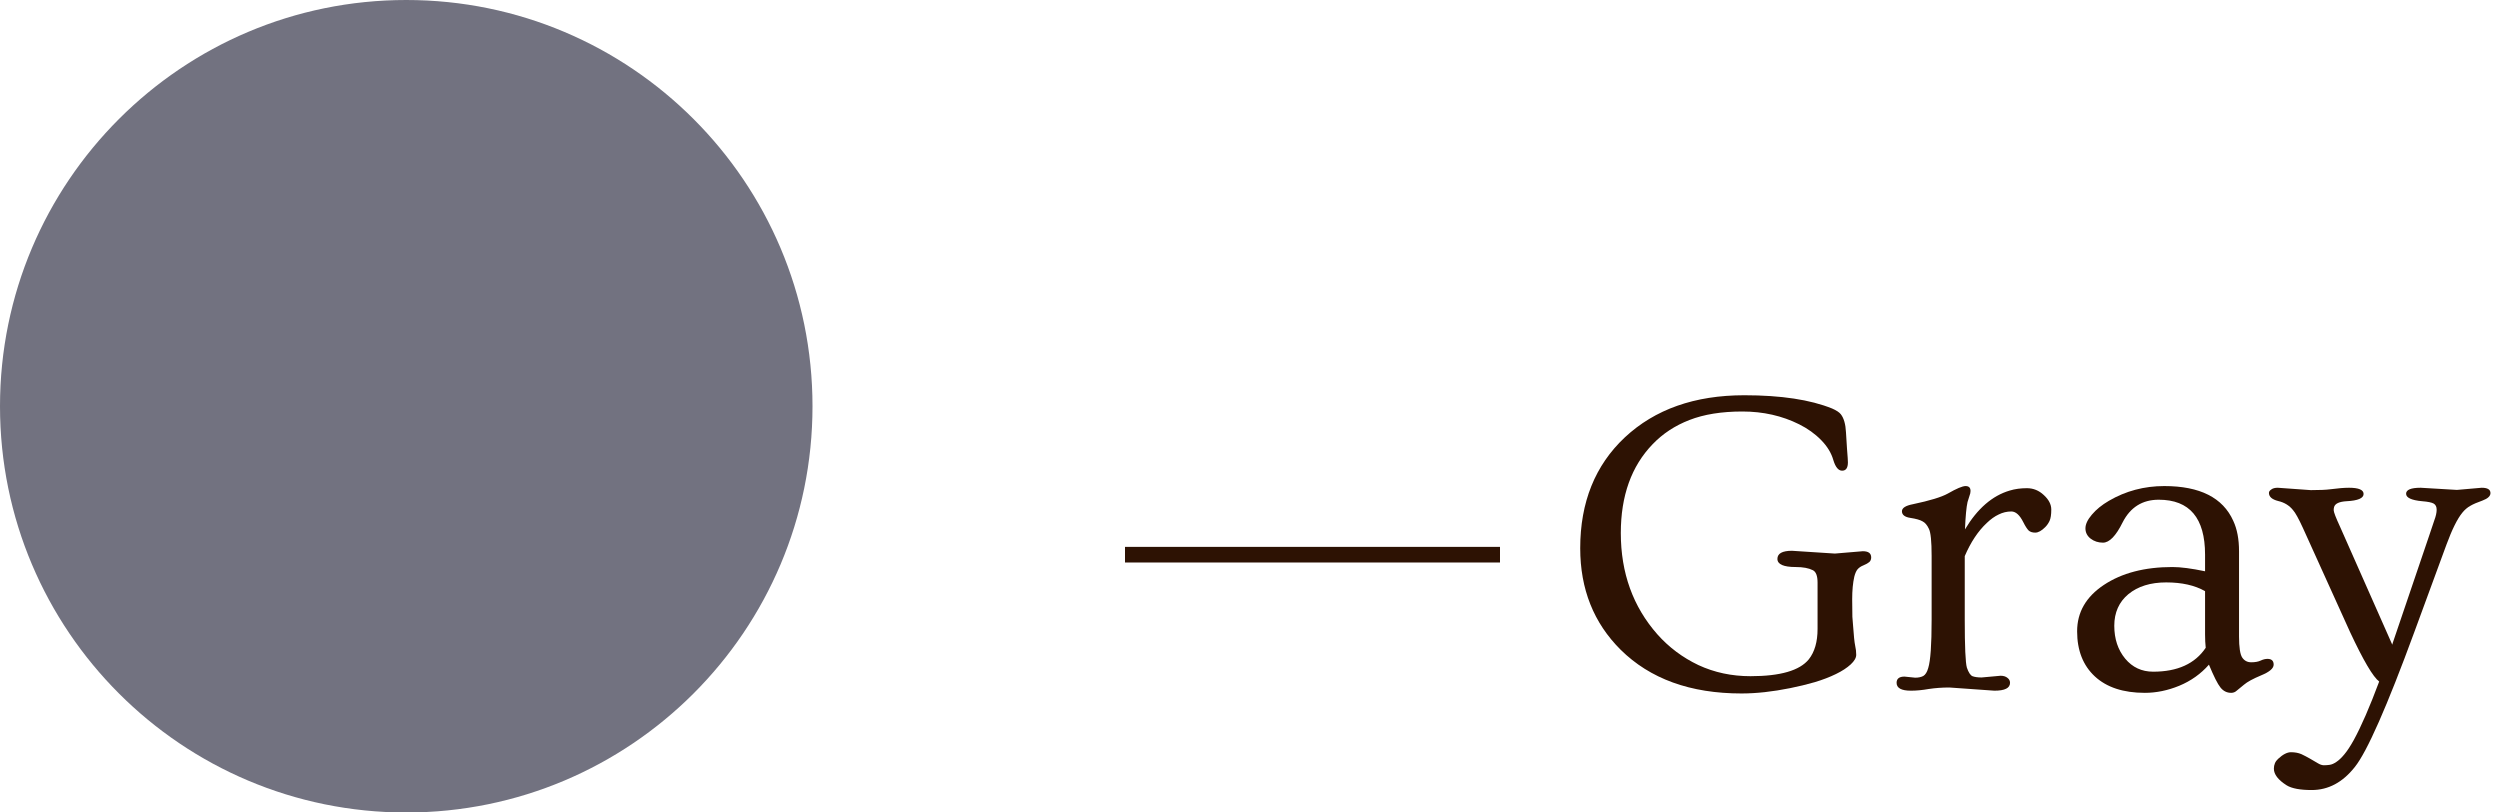
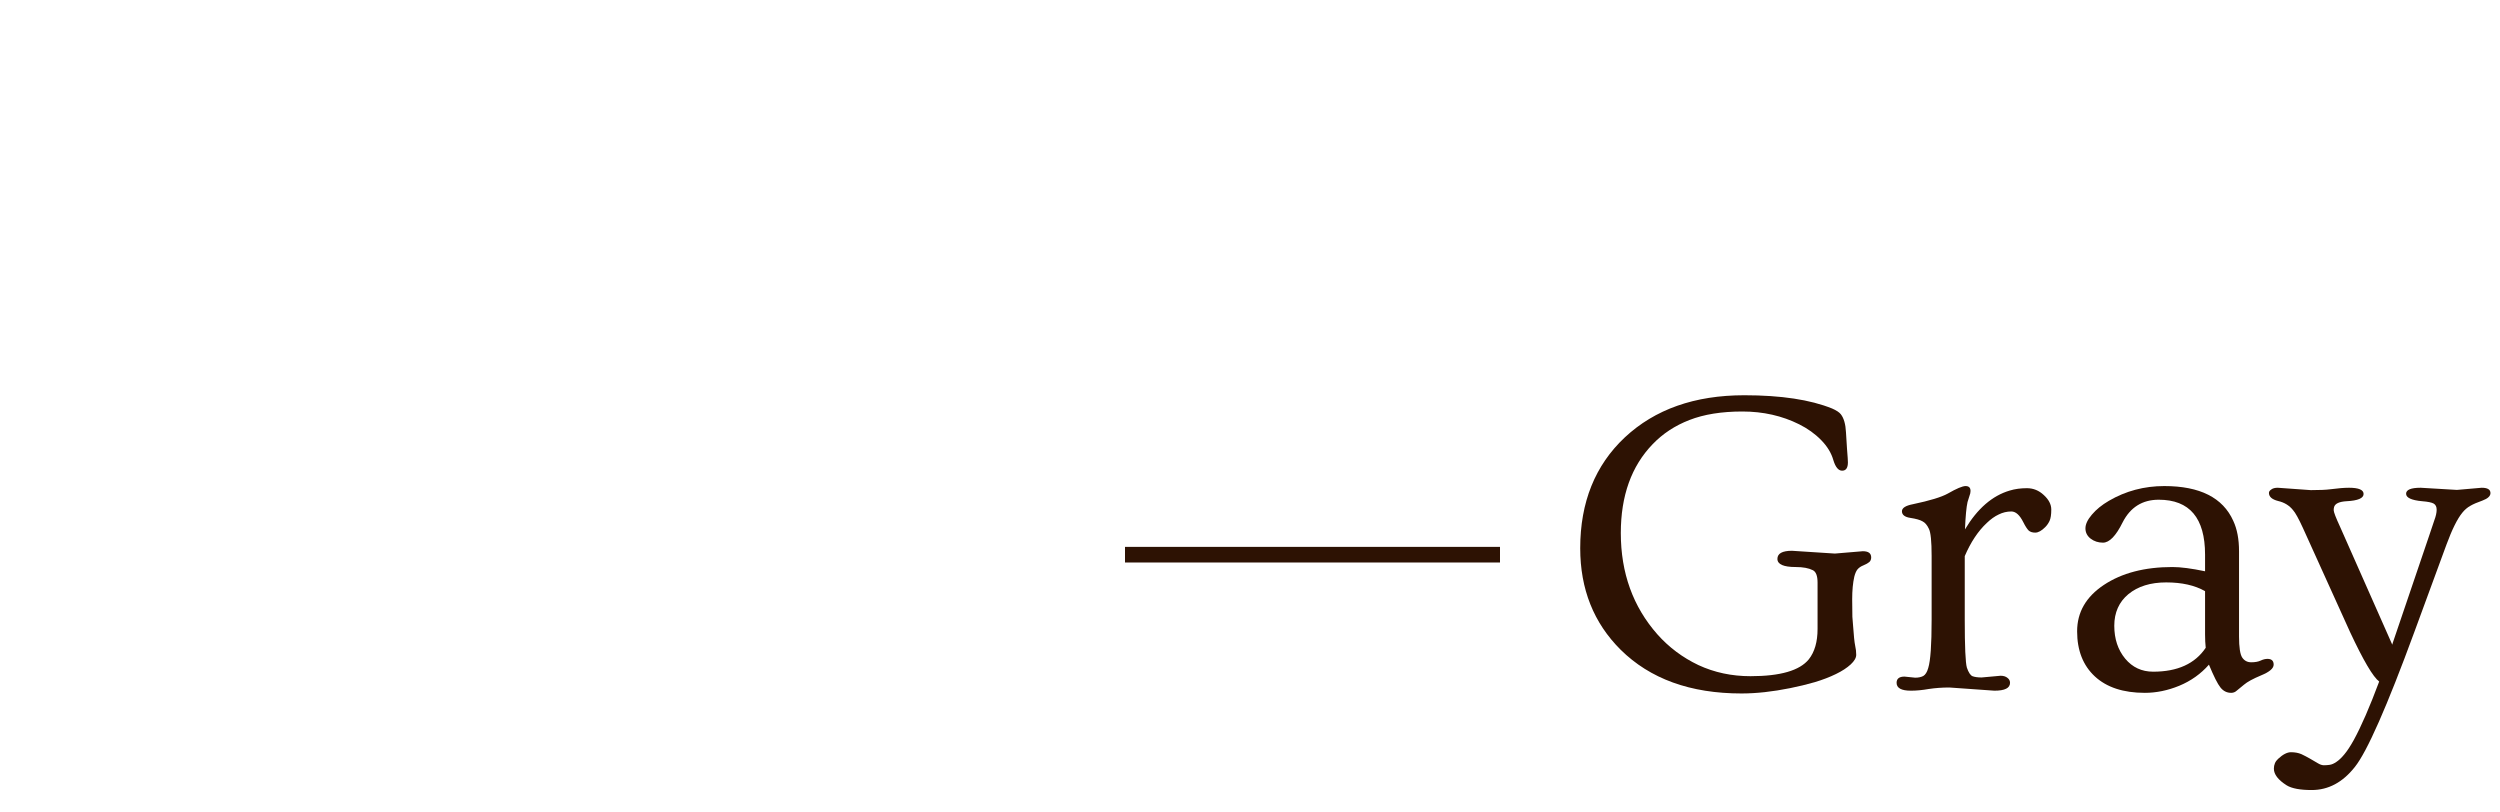
<svg xmlns="http://www.w3.org/2000/svg" width="80" height="26" viewBox="0 0 80 26" fill="none">
-   <path d="M26 13C26 20.18 20.18 26 13 26C5.82 26 0 20.18 0 13C0 5.82 5.82 0 13 0C20.18 0 26 5.82 26 13Z" fill="#727280" />
  <path d="M79.415 15.608C79.602 15.608 79.695 15.665 79.695 15.779C79.695 15.875 79.609 15.955 79.436 16.019C79.267 16.078 79.137 16.135 79.046 16.189C78.955 16.24 78.87 16.312 78.793 16.408C78.633 16.604 78.465 16.944 78.287 17.427L77.262 20.216C76.382 22.613 75.746 24.055 75.355 24.543C74.967 25.035 74.507 25.281 73.974 25.281C73.605 25.281 73.338 25.231 73.174 25.131C72.9 24.958 72.764 24.78 72.764 24.598C72.764 24.47 72.809 24.365 72.9 24.283C73.051 24.142 73.188 24.071 73.311 24.071C73.438 24.071 73.55 24.092 73.645 24.133C73.741 24.178 73.832 24.226 73.919 24.276C74.01 24.331 74.092 24.379 74.165 24.42C74.238 24.465 74.304 24.488 74.363 24.488C74.422 24.488 74.484 24.484 74.548 24.475C74.616 24.465 74.689 24.434 74.767 24.379C74.844 24.329 74.928 24.249 75.019 24.14C75.111 24.03 75.211 23.878 75.32 23.682C75.562 23.24 75.833 22.615 76.134 21.809C75.938 21.663 75.628 21.136 75.204 20.23L73.693 16.894C73.557 16.597 73.452 16.408 73.379 16.326C73.26 16.176 73.101 16.078 72.9 16.032C72.704 15.982 72.606 15.896 72.606 15.773C72.606 15.731 72.632 15.695 72.682 15.663C72.727 15.627 72.796 15.608 72.887 15.608L73.946 15.684C74.224 15.684 74.434 15.675 74.575 15.656C74.817 15.624 75.015 15.608 75.17 15.608C75.48 15.608 75.635 15.675 75.635 15.807C75.635 15.943 75.453 16.021 75.088 16.039C74.856 16.053 74.723 16.114 74.691 16.224C74.682 16.256 74.678 16.29 74.678 16.326C74.678 16.385 74.746 16.563 74.883 16.859L76.551 20.626C76.555 20.626 76.558 20.621 76.558 20.612C76.558 20.603 76.56 20.594 76.564 20.585L77.727 17.16C77.795 16.955 77.852 16.787 77.897 16.654C77.948 16.518 77.973 16.404 77.973 16.312C77.973 16.217 77.941 16.151 77.877 16.114C77.813 16.078 77.69 16.053 77.508 16.039C77.166 16.007 76.995 15.927 76.995 15.8C76.995 15.672 77.15 15.608 77.46 15.608L78.622 15.677L79.415 15.608Z" fill="#2D1203" />
  <path d="M72.559 21.084C72.691 21.084 72.757 21.145 72.757 21.269C72.757 21.387 72.625 21.501 72.36 21.61C72.096 21.72 71.912 21.82 71.807 21.911C71.702 21.998 71.624 22.061 71.574 22.102C71.524 22.148 71.465 22.171 71.397 22.171C71.26 22.171 71.146 22.114 71.055 22C70.963 21.886 70.841 21.642 70.686 21.269C70.426 21.565 70.109 21.79 69.735 21.945C69.366 22.096 68.999 22.171 68.635 22.171C67.947 22.171 67.413 21.995 67.035 21.645C66.657 21.294 66.468 20.813 66.468 20.202C66.468 19.591 66.753 19.097 67.322 18.719C67.897 18.336 68.628 18.145 69.517 18.145C69.781 18.145 70.13 18.19 70.562 18.281V17.748C70.562 16.577 70.068 15.991 69.079 15.991C68.555 15.991 68.17 16.233 67.924 16.716C67.71 17.149 67.5 17.365 67.295 17.365C67.144 17.365 67.012 17.322 66.898 17.235C66.789 17.149 66.734 17.039 66.734 16.907C66.734 16.775 66.803 16.629 66.939 16.47C67.076 16.306 67.258 16.158 67.486 16.025C68.024 15.711 68.614 15.554 69.257 15.554C70.396 15.554 71.132 15.925 71.465 16.668C71.588 16.932 71.649 17.256 71.649 17.639V20.366C71.649 20.717 71.684 20.943 71.752 21.043C71.82 21.143 71.916 21.193 72.039 21.193C72.162 21.193 72.262 21.175 72.34 21.139C72.417 21.102 72.49 21.084 72.559 21.084ZM70.562 18.917C70.234 18.73 69.82 18.637 69.318 18.637C68.817 18.637 68.414 18.762 68.108 19.013C67.808 19.263 67.657 19.601 67.657 20.024C67.657 20.444 67.773 20.795 68.006 21.077C68.238 21.355 68.537 21.494 68.901 21.494C69.681 21.494 70.241 21.239 70.583 20.729C70.569 20.601 70.562 20.46 70.562 20.305V18.917Z" fill="#2D1203" />
  <path d="M61.149 22.102C60.844 22.102 60.691 22.018 60.691 21.85C60.691 21.717 60.776 21.651 60.944 21.651L61.286 21.686C61.391 21.686 61.477 21.667 61.546 21.631C61.614 21.59 61.667 21.506 61.703 21.378C61.776 21.145 61.812 20.631 61.812 19.833V17.789C61.812 17.324 61.783 17.035 61.724 16.921C61.669 16.802 61.601 16.723 61.519 16.682C61.441 16.636 61.311 16.6 61.129 16.572C60.951 16.545 60.862 16.474 60.862 16.36C60.862 16.256 60.978 16.18 61.211 16.135C61.753 16.021 62.127 15.907 62.332 15.793C62.61 15.633 62.799 15.554 62.899 15.554C63.004 15.554 63.057 15.606 63.057 15.711C63.057 15.761 63.045 15.813 63.023 15.868C63.004 15.923 62.984 15.989 62.961 16.066C62.925 16.221 62.897 16.513 62.879 16.941C63.275 16.276 63.754 15.861 64.314 15.697C64.478 15.647 64.661 15.622 64.861 15.622C65.066 15.622 65.246 15.695 65.401 15.841C65.561 15.987 65.641 16.142 65.641 16.306C65.641 16.47 65.622 16.59 65.586 16.668C65.549 16.745 65.504 16.811 65.449 16.866C65.331 16.985 65.224 17.044 65.128 17.044C65.037 17.044 64.966 17.021 64.916 16.976C64.866 16.925 64.809 16.837 64.745 16.709C64.631 16.481 64.504 16.367 64.362 16.367C64.221 16.367 64.087 16.399 63.959 16.463C63.831 16.522 63.704 16.613 63.576 16.736C63.298 16.996 63.063 17.349 62.872 17.796V19.833C62.872 20.699 62.895 21.209 62.94 21.364C62.991 21.515 63.05 21.606 63.118 21.638C63.191 21.665 63.289 21.679 63.412 21.679L64.02 21.624C64.112 21.624 64.185 21.647 64.239 21.692C64.294 21.733 64.321 21.786 64.321 21.85C64.321 22.018 64.155 22.102 63.822 22.102L62.38 22C62.148 22 61.926 22.016 61.717 22.048C61.512 22.084 61.323 22.102 61.149 22.102Z" fill="#2D1203" />
  <path d="M59.611 17.639C59.789 17.639 59.878 17.705 59.878 17.837C59.878 17.901 59.857 17.951 59.816 17.987C59.78 18.019 59.718 18.053 59.632 18.09C59.55 18.122 59.486 18.165 59.44 18.22C59.399 18.27 59.365 18.347 59.338 18.452C59.292 18.653 59.27 18.894 59.27 19.177C59.27 19.459 59.272 19.646 59.276 19.737C59.281 19.824 59.288 19.913 59.297 20.004C59.32 20.337 59.342 20.555 59.365 20.66C59.388 20.76 59.399 20.858 59.399 20.954C59.399 21.05 59.34 21.152 59.222 21.262C59.103 21.371 58.946 21.474 58.75 21.569C58.554 21.665 58.328 21.752 58.073 21.829C57.818 21.902 57.556 21.966 57.287 22.02C56.722 22.134 56.203 22.191 55.728 22.191C54.092 22.191 52.803 21.724 51.859 20.79C50.998 19.933 50.567 18.851 50.567 17.543C50.567 16.071 51.044 14.888 51.996 13.995C52.958 13.097 54.231 12.648 55.817 12.648C56.993 12.648 57.93 12.79 58.627 13.072C58.764 13.132 58.857 13.193 58.907 13.257C59.003 13.38 59.058 13.571 59.071 13.831C59.09 14.091 59.101 14.271 59.105 14.371C59.124 14.599 59.133 14.74 59.133 14.795C59.133 14.973 59.071 15.062 58.948 15.062C58.83 15.062 58.736 14.95 58.668 14.727C58.604 14.499 58.474 14.284 58.278 14.084C58.082 13.883 57.848 13.715 57.574 13.578C57.027 13.305 56.421 13.168 55.756 13.168C55.09 13.168 54.525 13.259 54.06 13.441C53.6 13.619 53.208 13.877 52.885 14.214C52.206 14.916 51.866 15.864 51.866 17.058C51.866 18.334 52.256 19.414 53.035 20.298C53.404 20.713 53.842 21.041 54.348 21.282C54.858 21.519 55.414 21.638 56.016 21.638C56.968 21.638 57.59 21.458 57.882 21.098C58.069 20.861 58.162 20.537 58.162 20.127V18.644C58.162 18.429 58.112 18.297 58.012 18.247C57.88 18.179 57.697 18.145 57.465 18.145C57.073 18.145 56.877 18.058 56.877 17.885C56.877 17.712 57.032 17.625 57.342 17.625L58.716 17.714L59.611 17.639Z" fill="#2D1203" />
  <path fill-rule="evenodd" clip-rule="evenodd" d="M48 18H36V17.5H48V18Z" fill="#2D1203" />
</svg>